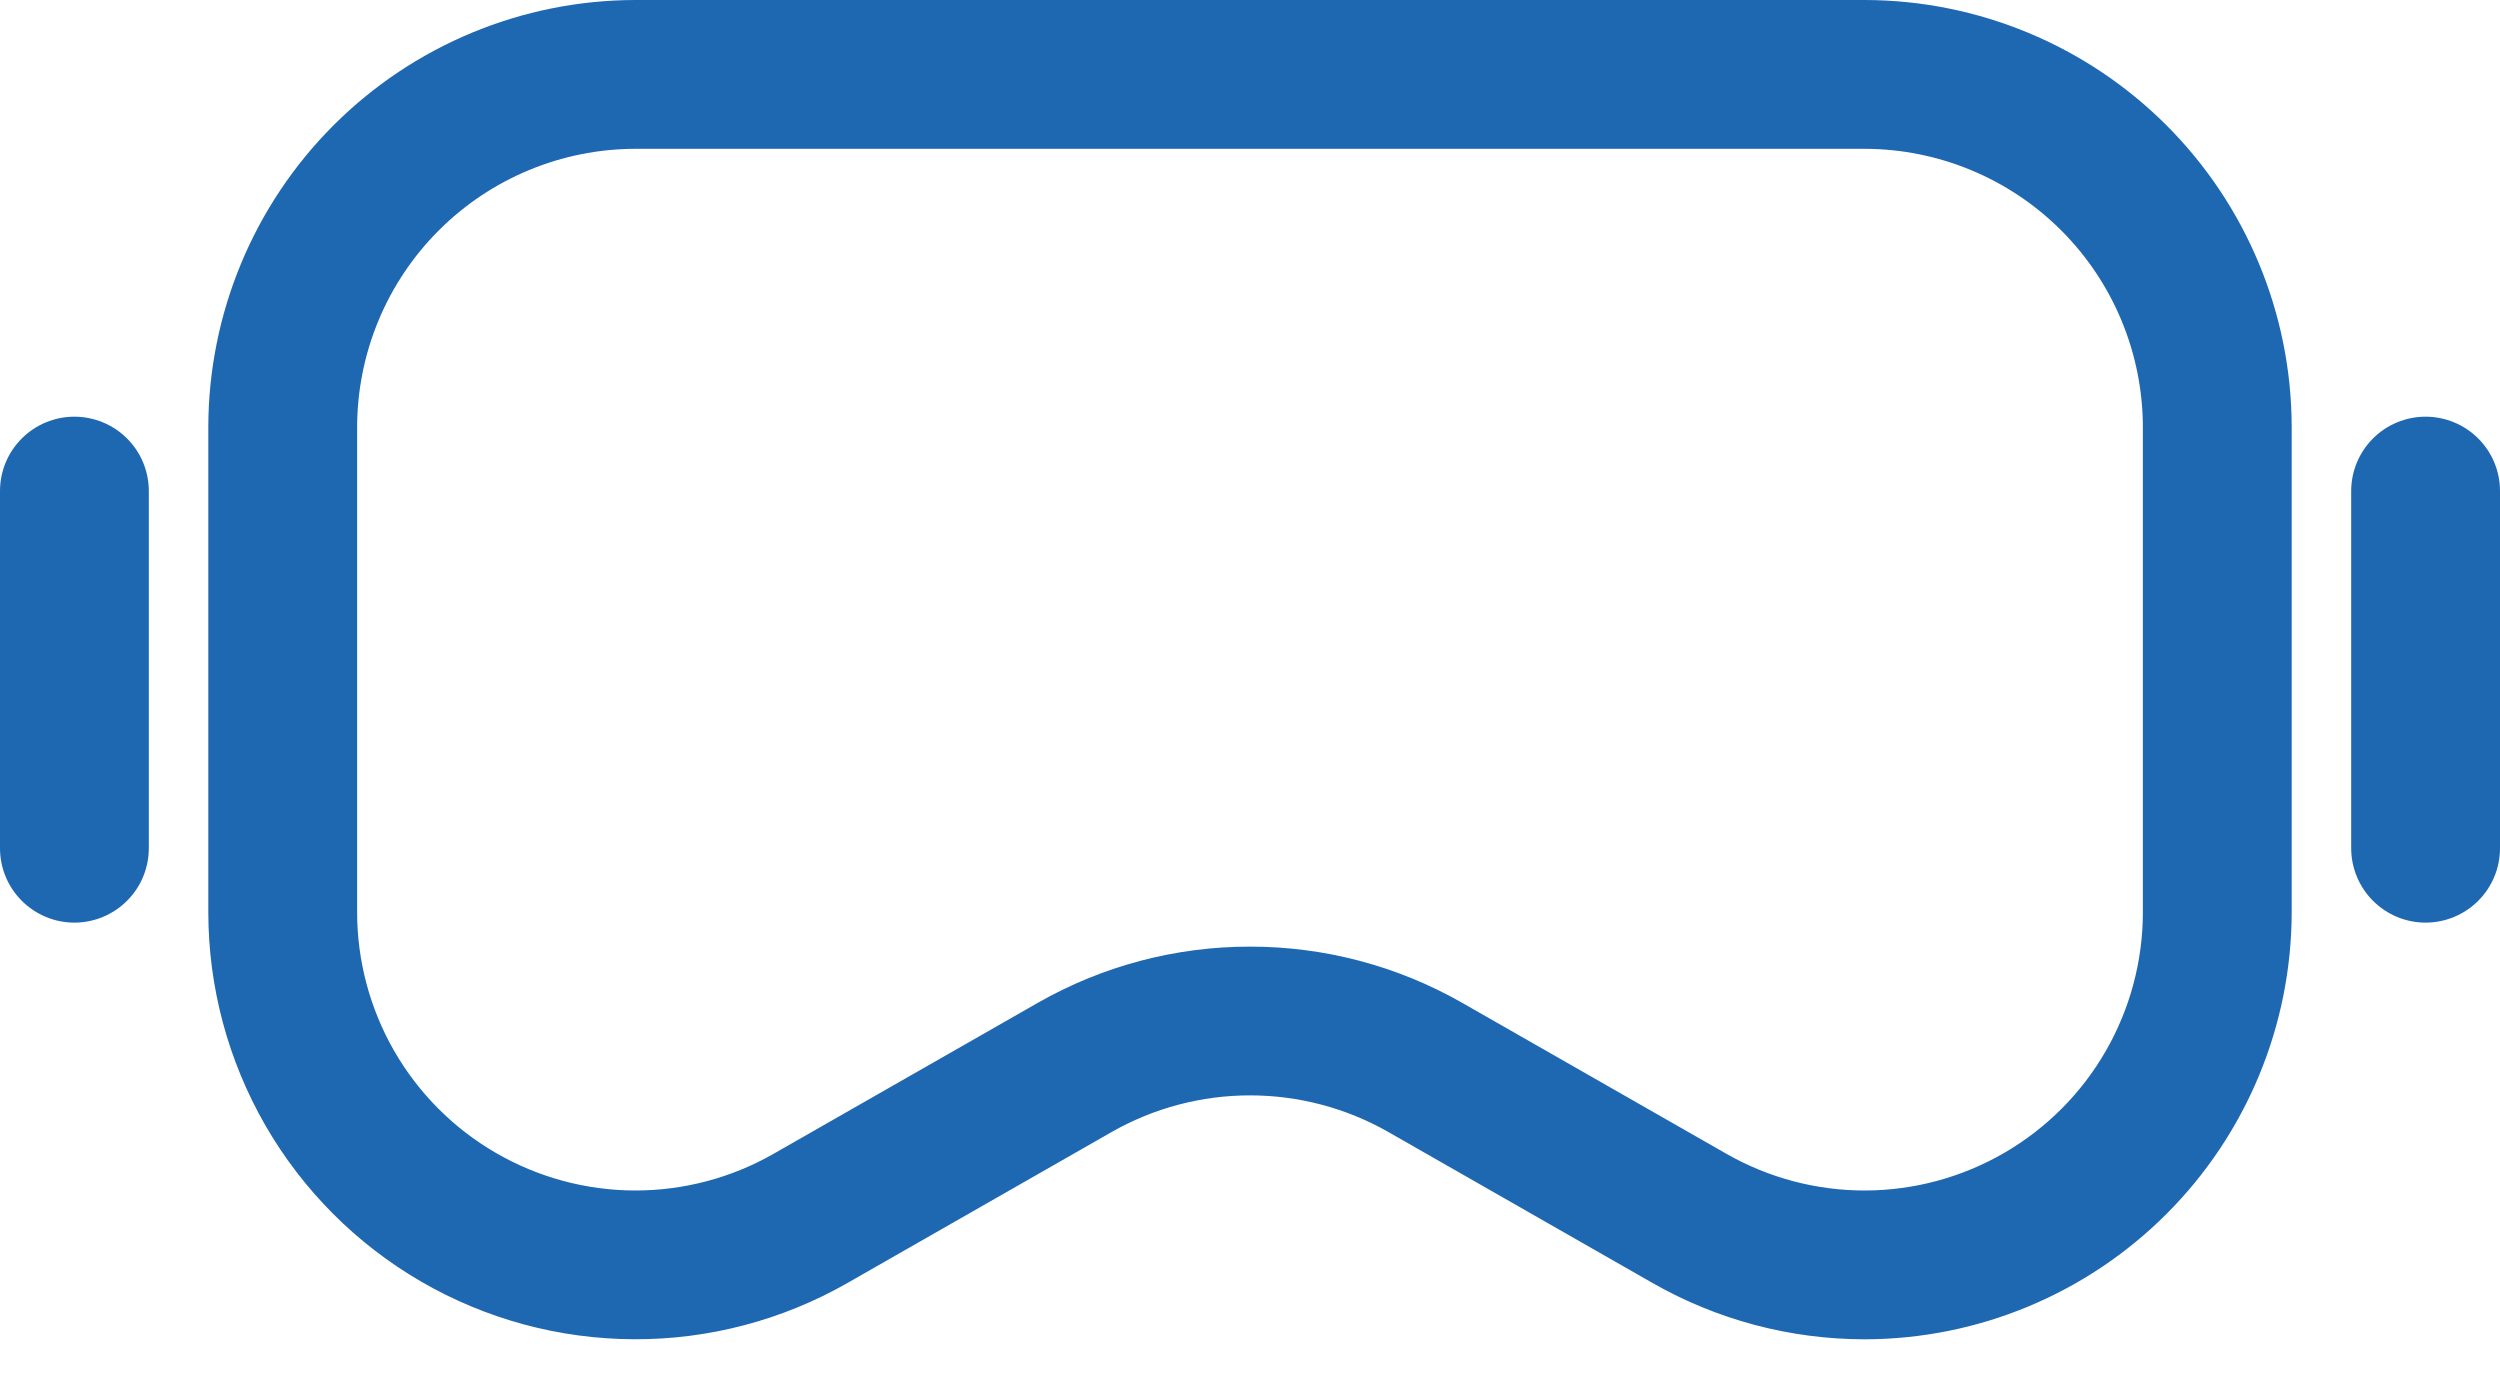
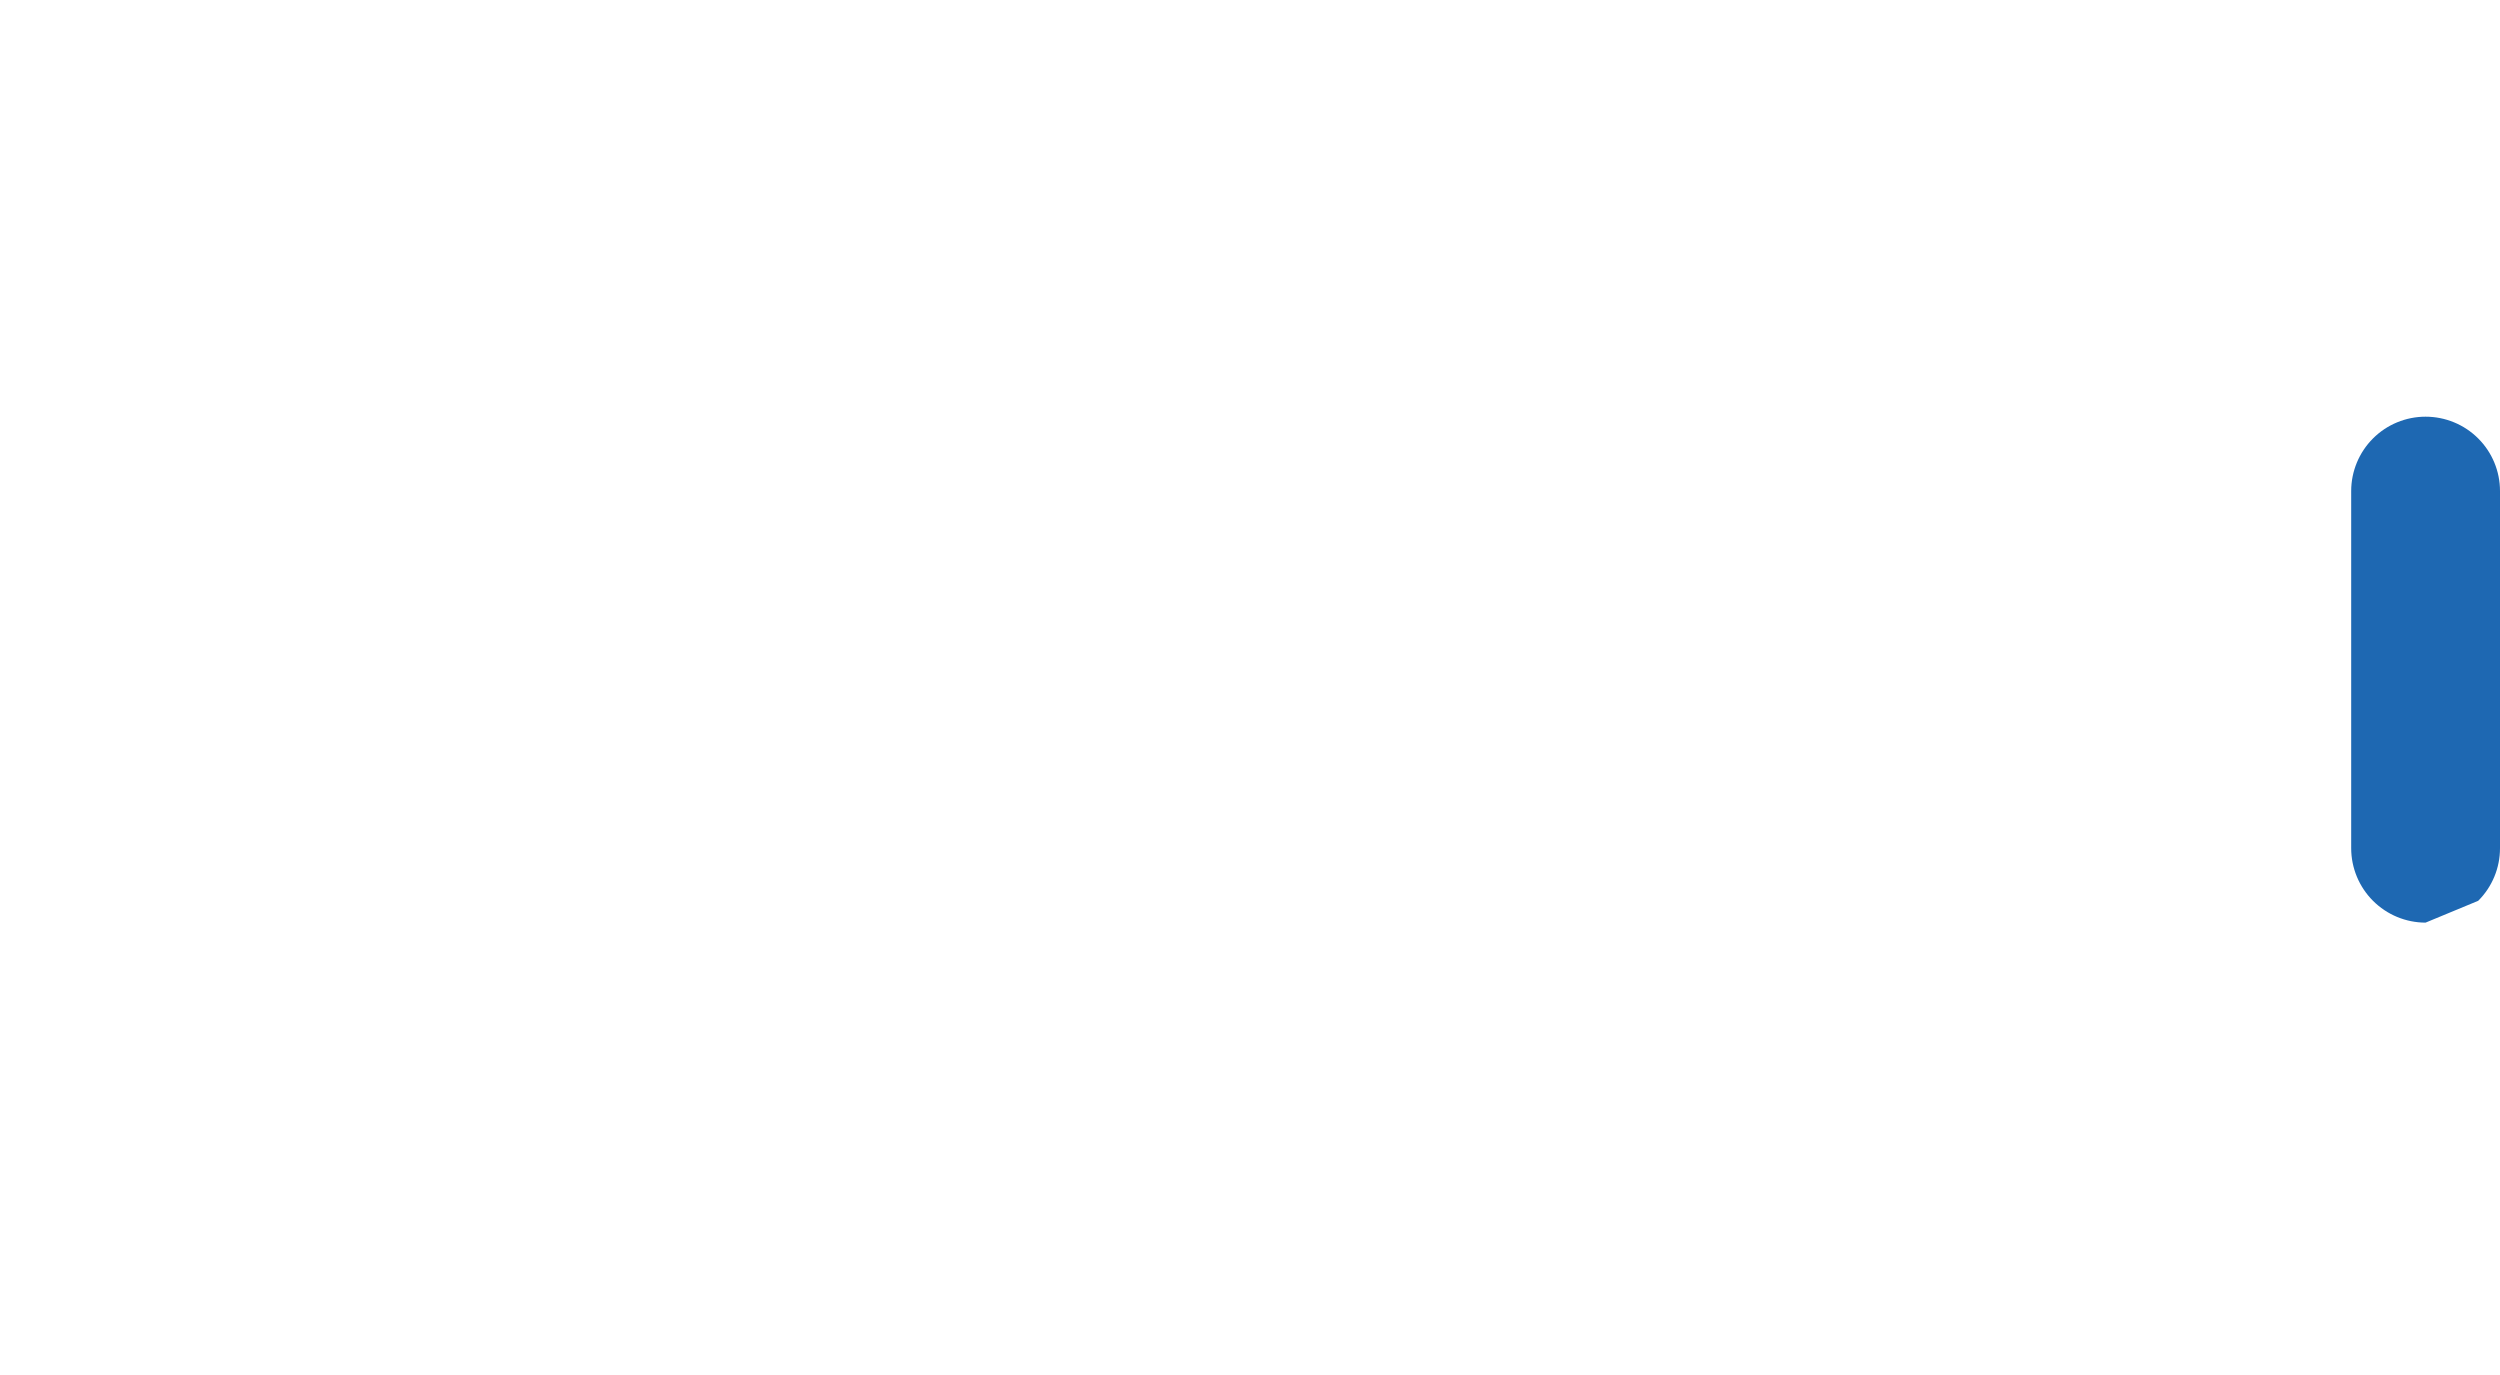
<svg xmlns="http://www.w3.org/2000/svg" width="40" height="22" viewBox="0 0 40 22" fill="none">
-   <path d="M29.832 21.429C28.643 21.428 27.474 21.118 26.441 20.528L22.21 18.11C21.536 17.727 20.775 17.526 20 17.526C19.225 17.526 18.464 17.727 17.79 18.11L13.559 20.528C12.519 21.122 11.342 21.433 10.145 21.428C8.948 21.424 7.773 21.106 6.737 20.505C5.702 19.904 4.843 19.042 4.245 18.005C3.648 16.967 3.333 15.791 3.333 14.594V6.835C3.335 5.023 4.056 3.285 5.337 2.004C6.619 0.723 8.356 0.002 10.168 0H29.832C31.644 0.002 33.381 0.723 34.663 2.004C35.944 3.285 36.665 5.023 36.667 6.835V14.594C36.665 16.406 35.944 18.143 34.663 19.424C33.381 20.706 31.644 21.427 29.832 21.429ZM20 15.146C21.189 15.145 22.358 15.454 23.391 16.043L27.623 18.461C28.3 18.848 29.067 19.05 29.847 19.048C30.627 19.045 31.393 18.838 32.068 18.446C32.742 18.055 33.303 17.493 33.692 16.817C34.081 16.141 34.286 15.374 34.286 14.594V6.835C34.284 5.654 33.815 4.522 32.98 3.687C32.145 2.852 31.013 2.382 29.832 2.381H10.168C8.987 2.382 7.855 2.852 7.02 3.687C6.185 4.522 5.716 5.654 5.714 6.835V14.594C5.714 15.374 5.919 16.14 6.308 16.817C6.698 17.493 7.258 18.055 7.933 18.446C8.607 18.837 9.373 19.045 10.153 19.048C10.933 19.05 11.7 18.848 12.377 18.461L16.609 16.043C17.642 15.454 18.811 15.145 20 15.146Z" fill="#1E68B2" />
-   <path d="M1.19 14.762C0.875 14.762 0.572 14.636 0.349 14.413C0.125 14.19 0 13.887 0 13.571V7.857C0 7.541 0.125 7.238 0.349 7.015C0.572 6.792 0.875 6.667 1.19 6.667C1.506 6.667 1.809 6.792 2.032 7.015C2.256 7.238 2.381 7.541 2.381 7.857V13.571C2.381 13.887 2.256 14.19 2.032 14.413C1.809 14.636 1.506 14.762 1.19 14.762Z" fill="#1E68B2" />
-   <path d="M38.809 14.762C38.494 14.762 38.191 14.636 37.968 14.413C37.745 14.19 37.619 13.887 37.619 13.571V7.857C37.619 7.541 37.745 7.238 37.968 7.015C38.191 6.792 38.494 6.667 38.809 6.667C39.125 6.667 39.428 6.792 39.651 7.015C39.875 7.238 40 7.541 40 7.857V13.571C40 13.887 39.875 14.19 39.651 14.413C39.428 14.636 39.125 14.762 38.809 14.762Z" fill="#1E68B2" />
+   <path d="M38.809 14.762C38.494 14.762 38.191 14.636 37.968 14.413C37.745 14.19 37.619 13.887 37.619 13.571V7.857C37.619 7.541 37.745 7.238 37.968 7.015C38.191 6.792 38.494 6.667 38.809 6.667C39.125 6.667 39.428 6.792 39.651 7.015C39.875 7.238 40 7.541 40 7.857V13.571C40 13.887 39.875 14.19 39.651 14.413Z" fill="#1E68B2" />
</svg>